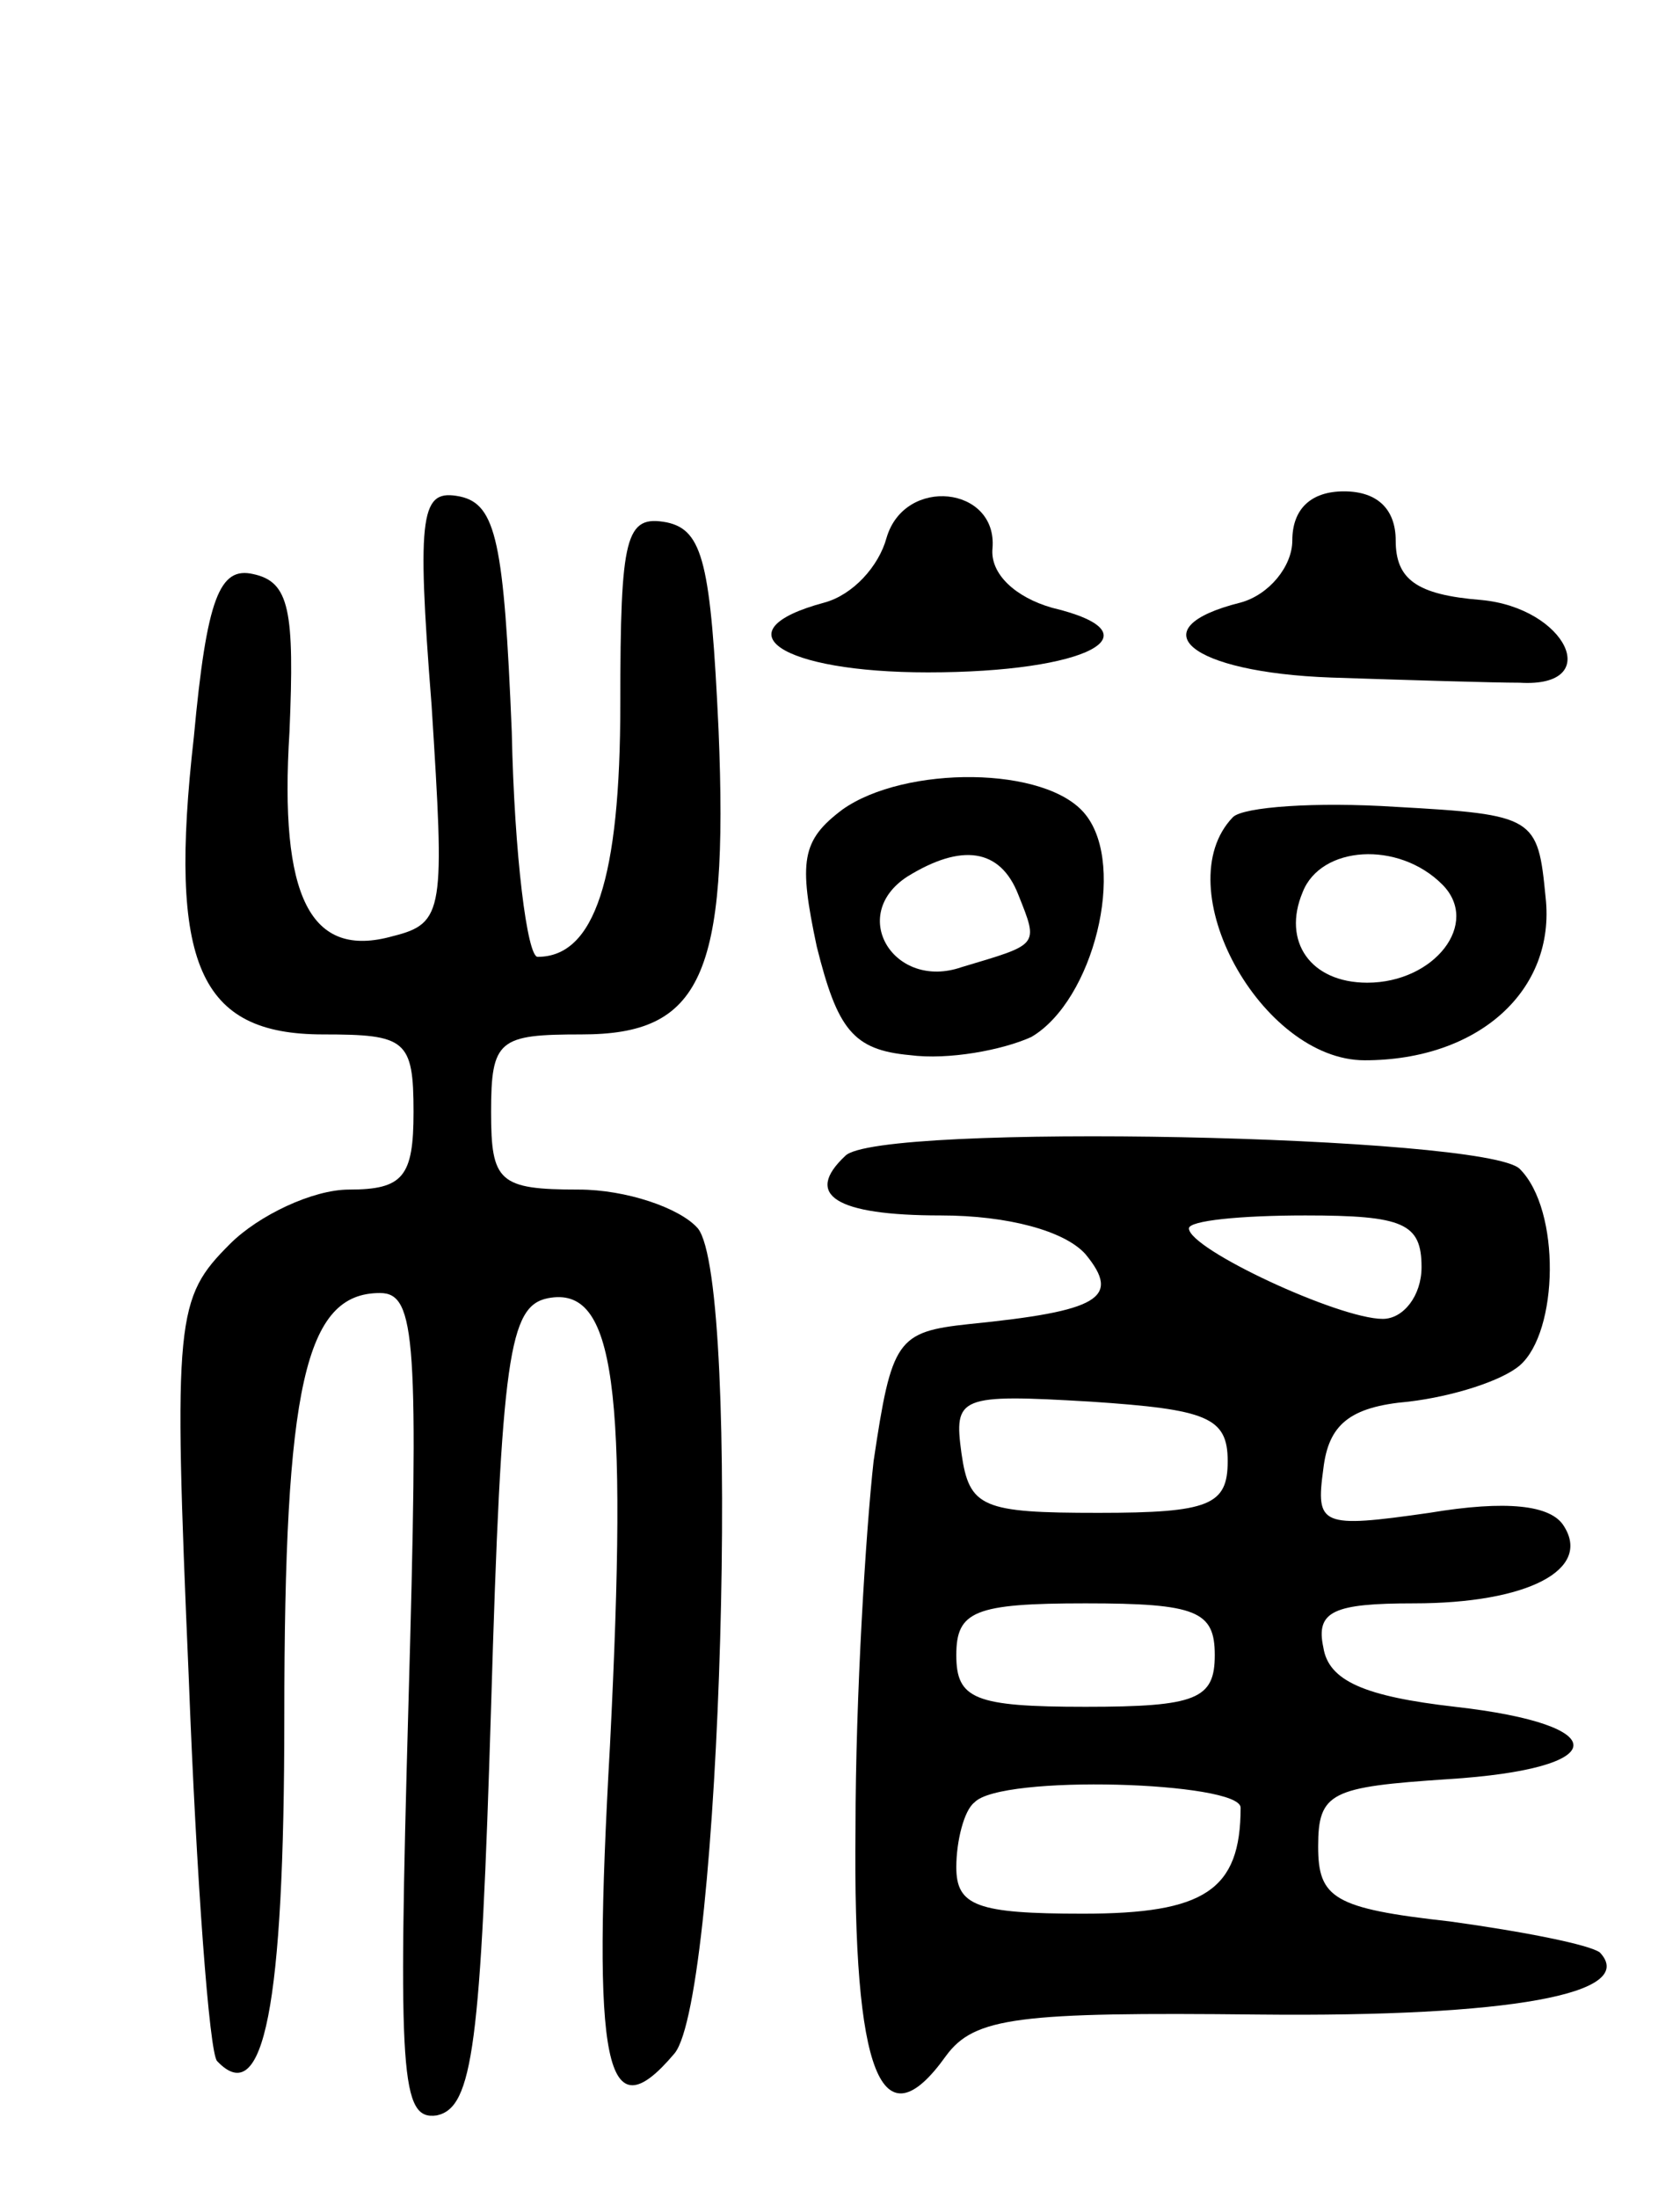
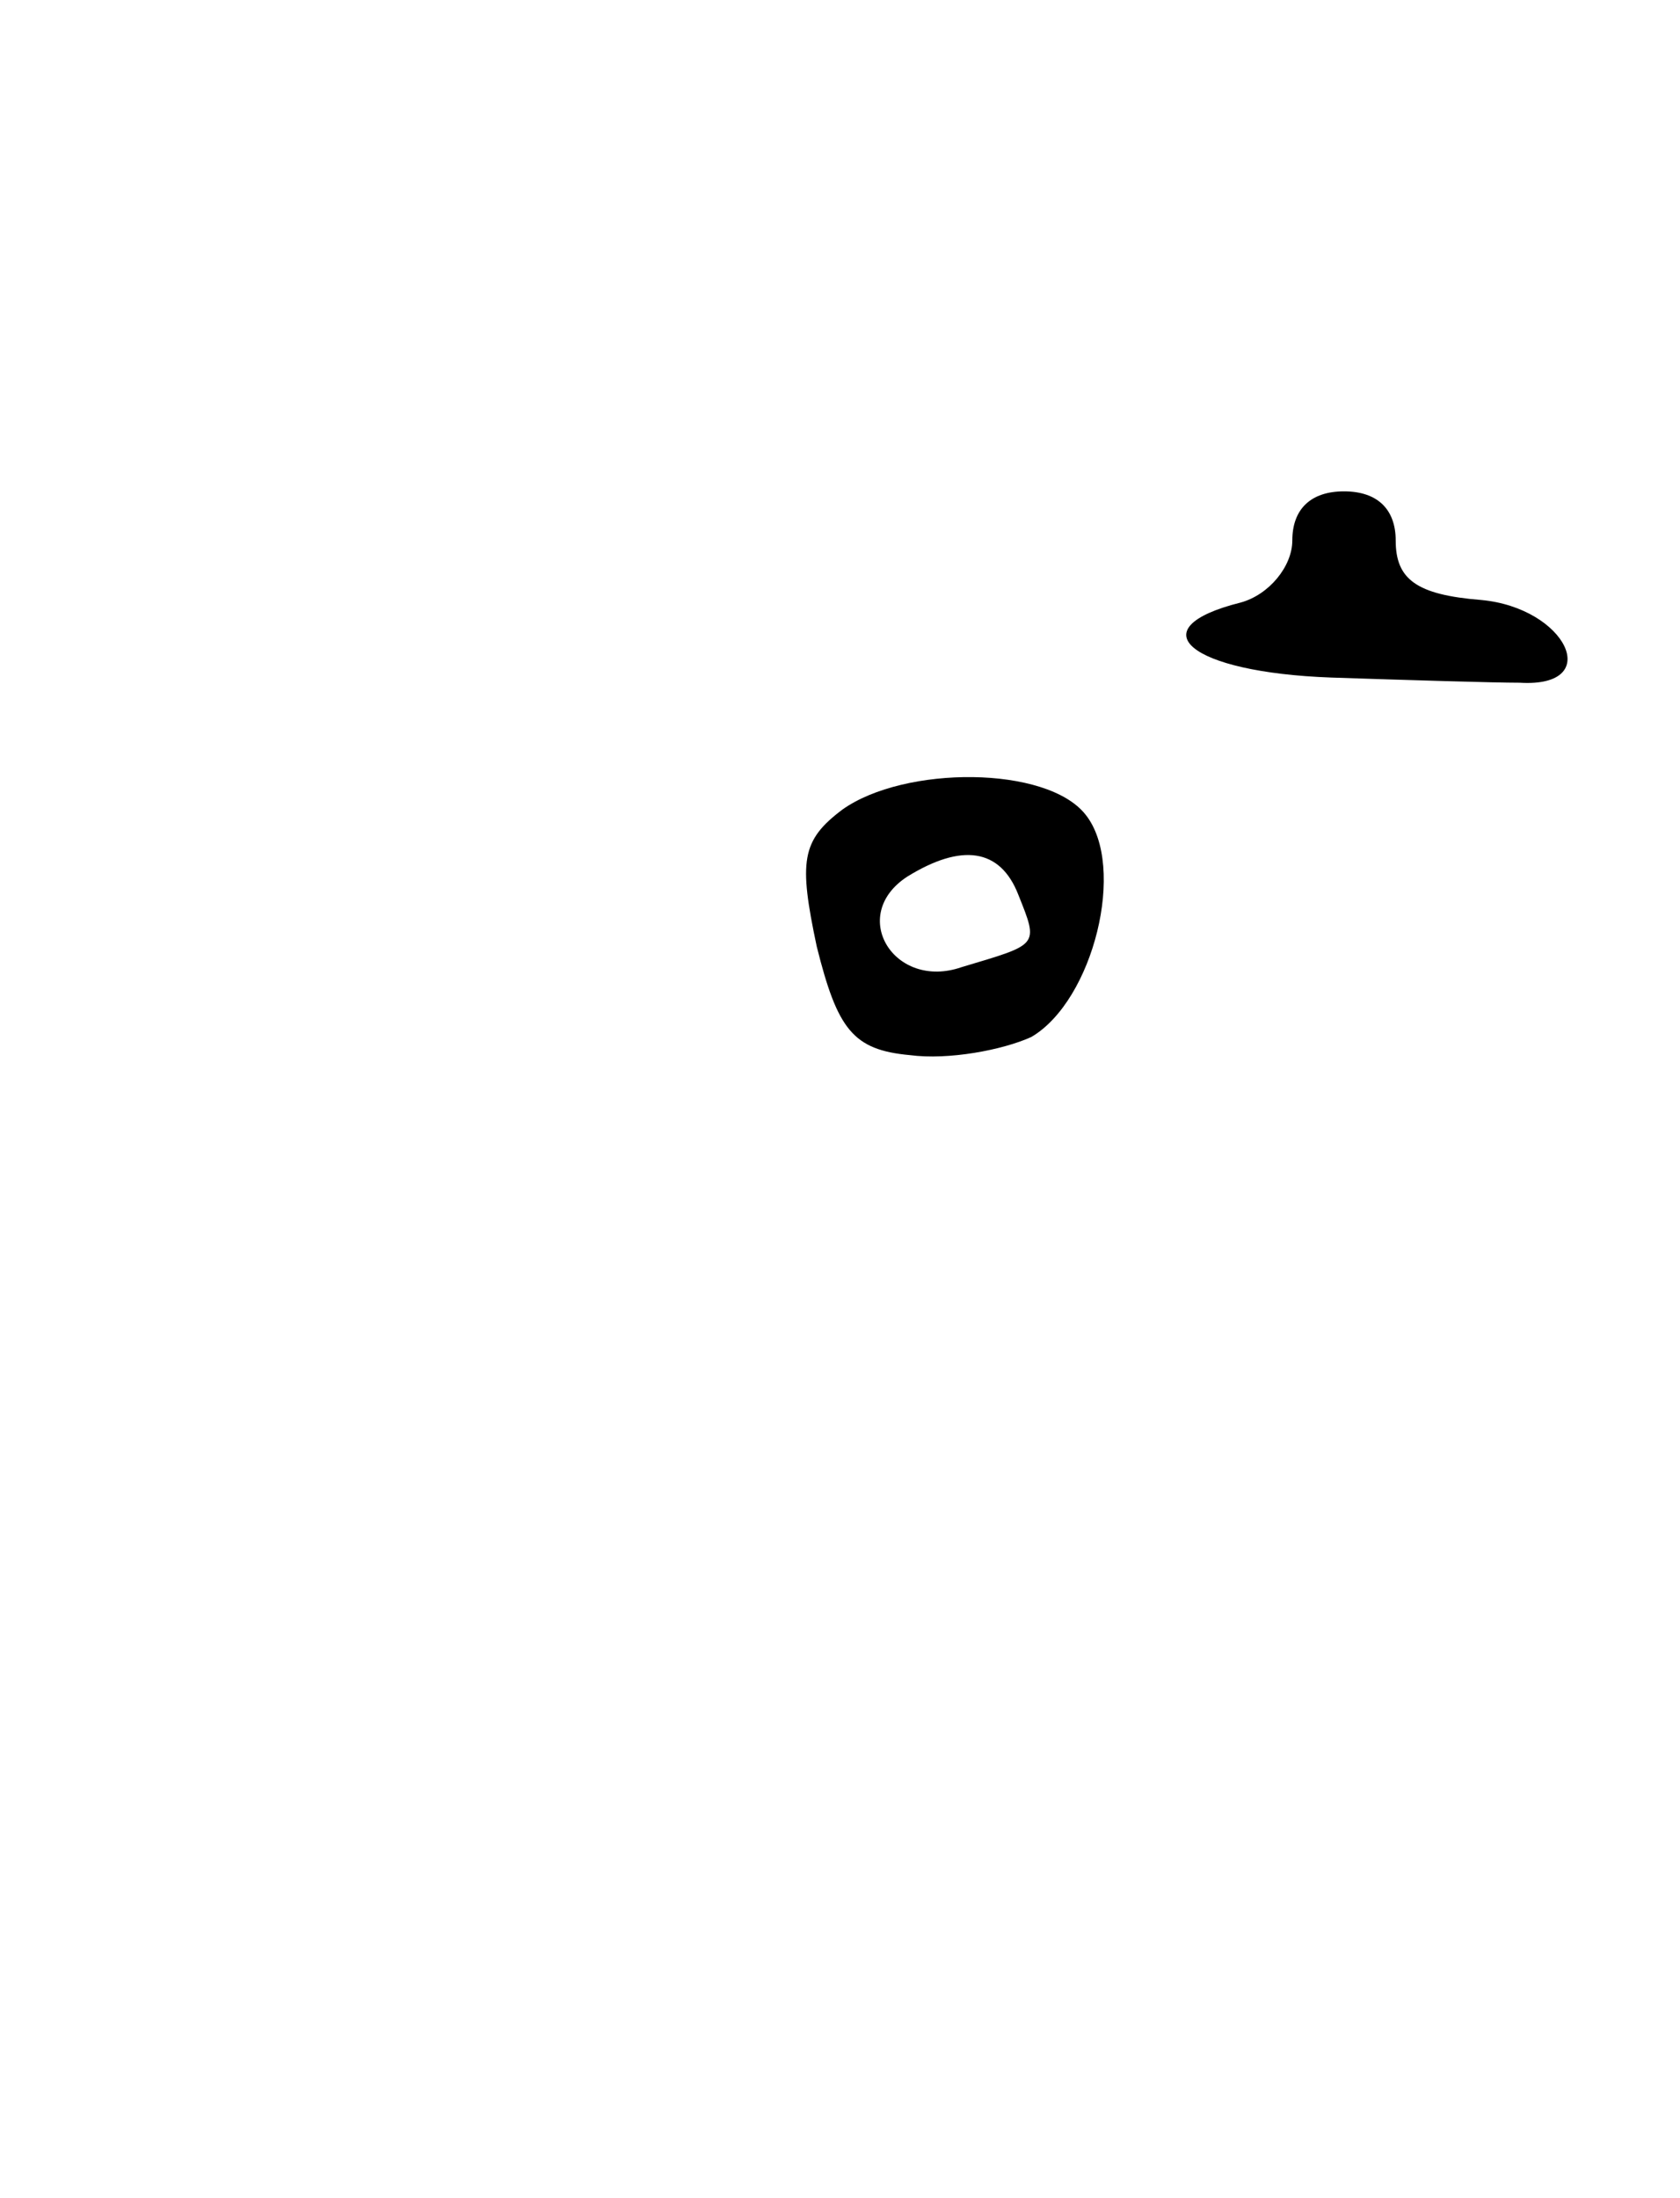
<svg xmlns="http://www.w3.org/2000/svg" version="1.0" width="65" height="85" viewBox="0 0 65 85">
  <g transform="translate(0,85) scale(0.1,-0.1)">
-     <path d="M167 577 c5 -79 5 -84 -15 -89 -32 -9 -44 15 -40 79 2 47 0 58 -14 61 -13 3 -18 -9 -23 -63 -10 -88 2 -115 50 -115 32 0 35 -2 35 -30 0 -25 -4 -30 -25 -30 -14 0 -35 -10 -46 -21 -21 -21 -22 -28 -16 -167 3 -79 8 -146 11 -149 18 -19 26 21 26 133 0 128 8 164 37 164 14 0 15 -18 11 -160 -4 -143 -3 -160 11 -158 14 3 17 27 21 158 4 136 7 155 22 158 26 5 31 -34 24 -173 -7 -124 -2 -151 25 -119 18 22 26 298 9 319 -7 8 -28 15 -46 15 -31 0 -34 3 -34 30 0 28 3 30 35 30 46 0 57 22 53 118 -3 64 -6 77 -20 80 -16 3 -18 -5 -18 -70 0 -68 -10 -98 -32 -98 -4 0 -9 39 -10 87 -3 73 -6 88 -20 91 -15 3 -17 -5 -11 -81z" />
-     <path d="M343 642 c-3 -11 -13 -22 -24 -25 -41 -11 -17 -27 40 -27 62 0 90 15 48 25 -14 4 -24 13 -23 23 2 24 -34 28 -41 4z" />
    <path d="M500 641 c0 -10 -9 -21 -20 -24 -40 -10 -20 -27 35 -29 30 -1 63 -2 73 -2 33 -2 18 29 -15 32 -25 2 -33 8 -33 23 0 12 -7 19 -20 19 -13 0 -20 -7 -20 -19z" />
    <path d="M326 537 c-16 -12 -17 -20 -10 -53 8 -32 14 -40 36 -42 15 -2 36 2 47 7 24 14 37 66 21 86 -15 19 -70 19 -94 2z m68 -33 c8 -20 8 -19 -22 -28 -26 -9 -44 20 -21 35 21 13 36 11 43 -7z" />
-     <path d="M477 534 c-26 -27 11 -94 51 -94 44 0 74 27 70 63 -3 31 -4 32 -58 35 -31 2 -59 0 -63 -4z m81 -26 c15 -15 -3 -38 -29 -38 -22 0 -33 16 -25 35 7 18 37 20 54 3z" />
-     <path d="M327 403 c-16 -15 -4 -23 37 -23 26 0 48 -6 56 -15 14 -17 5 -22 -45 -27 -28 -3 -30 -6 -37 -53 -3 -27 -7 -91 -7 -142 -1 -95 10 -123 35 -88 11 15 28 17 121 16 97 -1 147 8 132 24 -4 3 -29 8 -58 12 -45 5 -51 9 -51 29 0 21 5 23 50 26 64 4 65 21 3 28 -35 4 -49 10 -51 23 -3 14 4 17 35 17 44 0 69 13 58 30 -5 8 -22 10 -52 5 -42 -6 -44 -5 -41 17 2 17 10 24 33 26 17 2 36 8 43 14 15 13 16 60 0 76 -13 13 -249 18 -261 5z m223 -43 c0 -11 -7 -20 -15 -20 -17 0 -75 27 -75 35 0 3 20 5 45 5 38 0 45 -3 45 -20z m-75 -75 c0 -17 -7 -20 -50 -20 -45 0 -50 2 -53 23 -3 22 -1 23 50 20 45 -3 53 -6 53 -23z m-5 -75 c0 -17 -7 -20 -50 -20 -43 0 -50 3 -50 20 0 17 7 20 50 20 43 0 50 -3 50 -20z m10 -59 c0 -32 -14 -41 -61 -41 -41 0 -49 3 -49 18 0 10 3 22 7 25 10 11 103 8 103 -2z" />
  </g>
</svg>